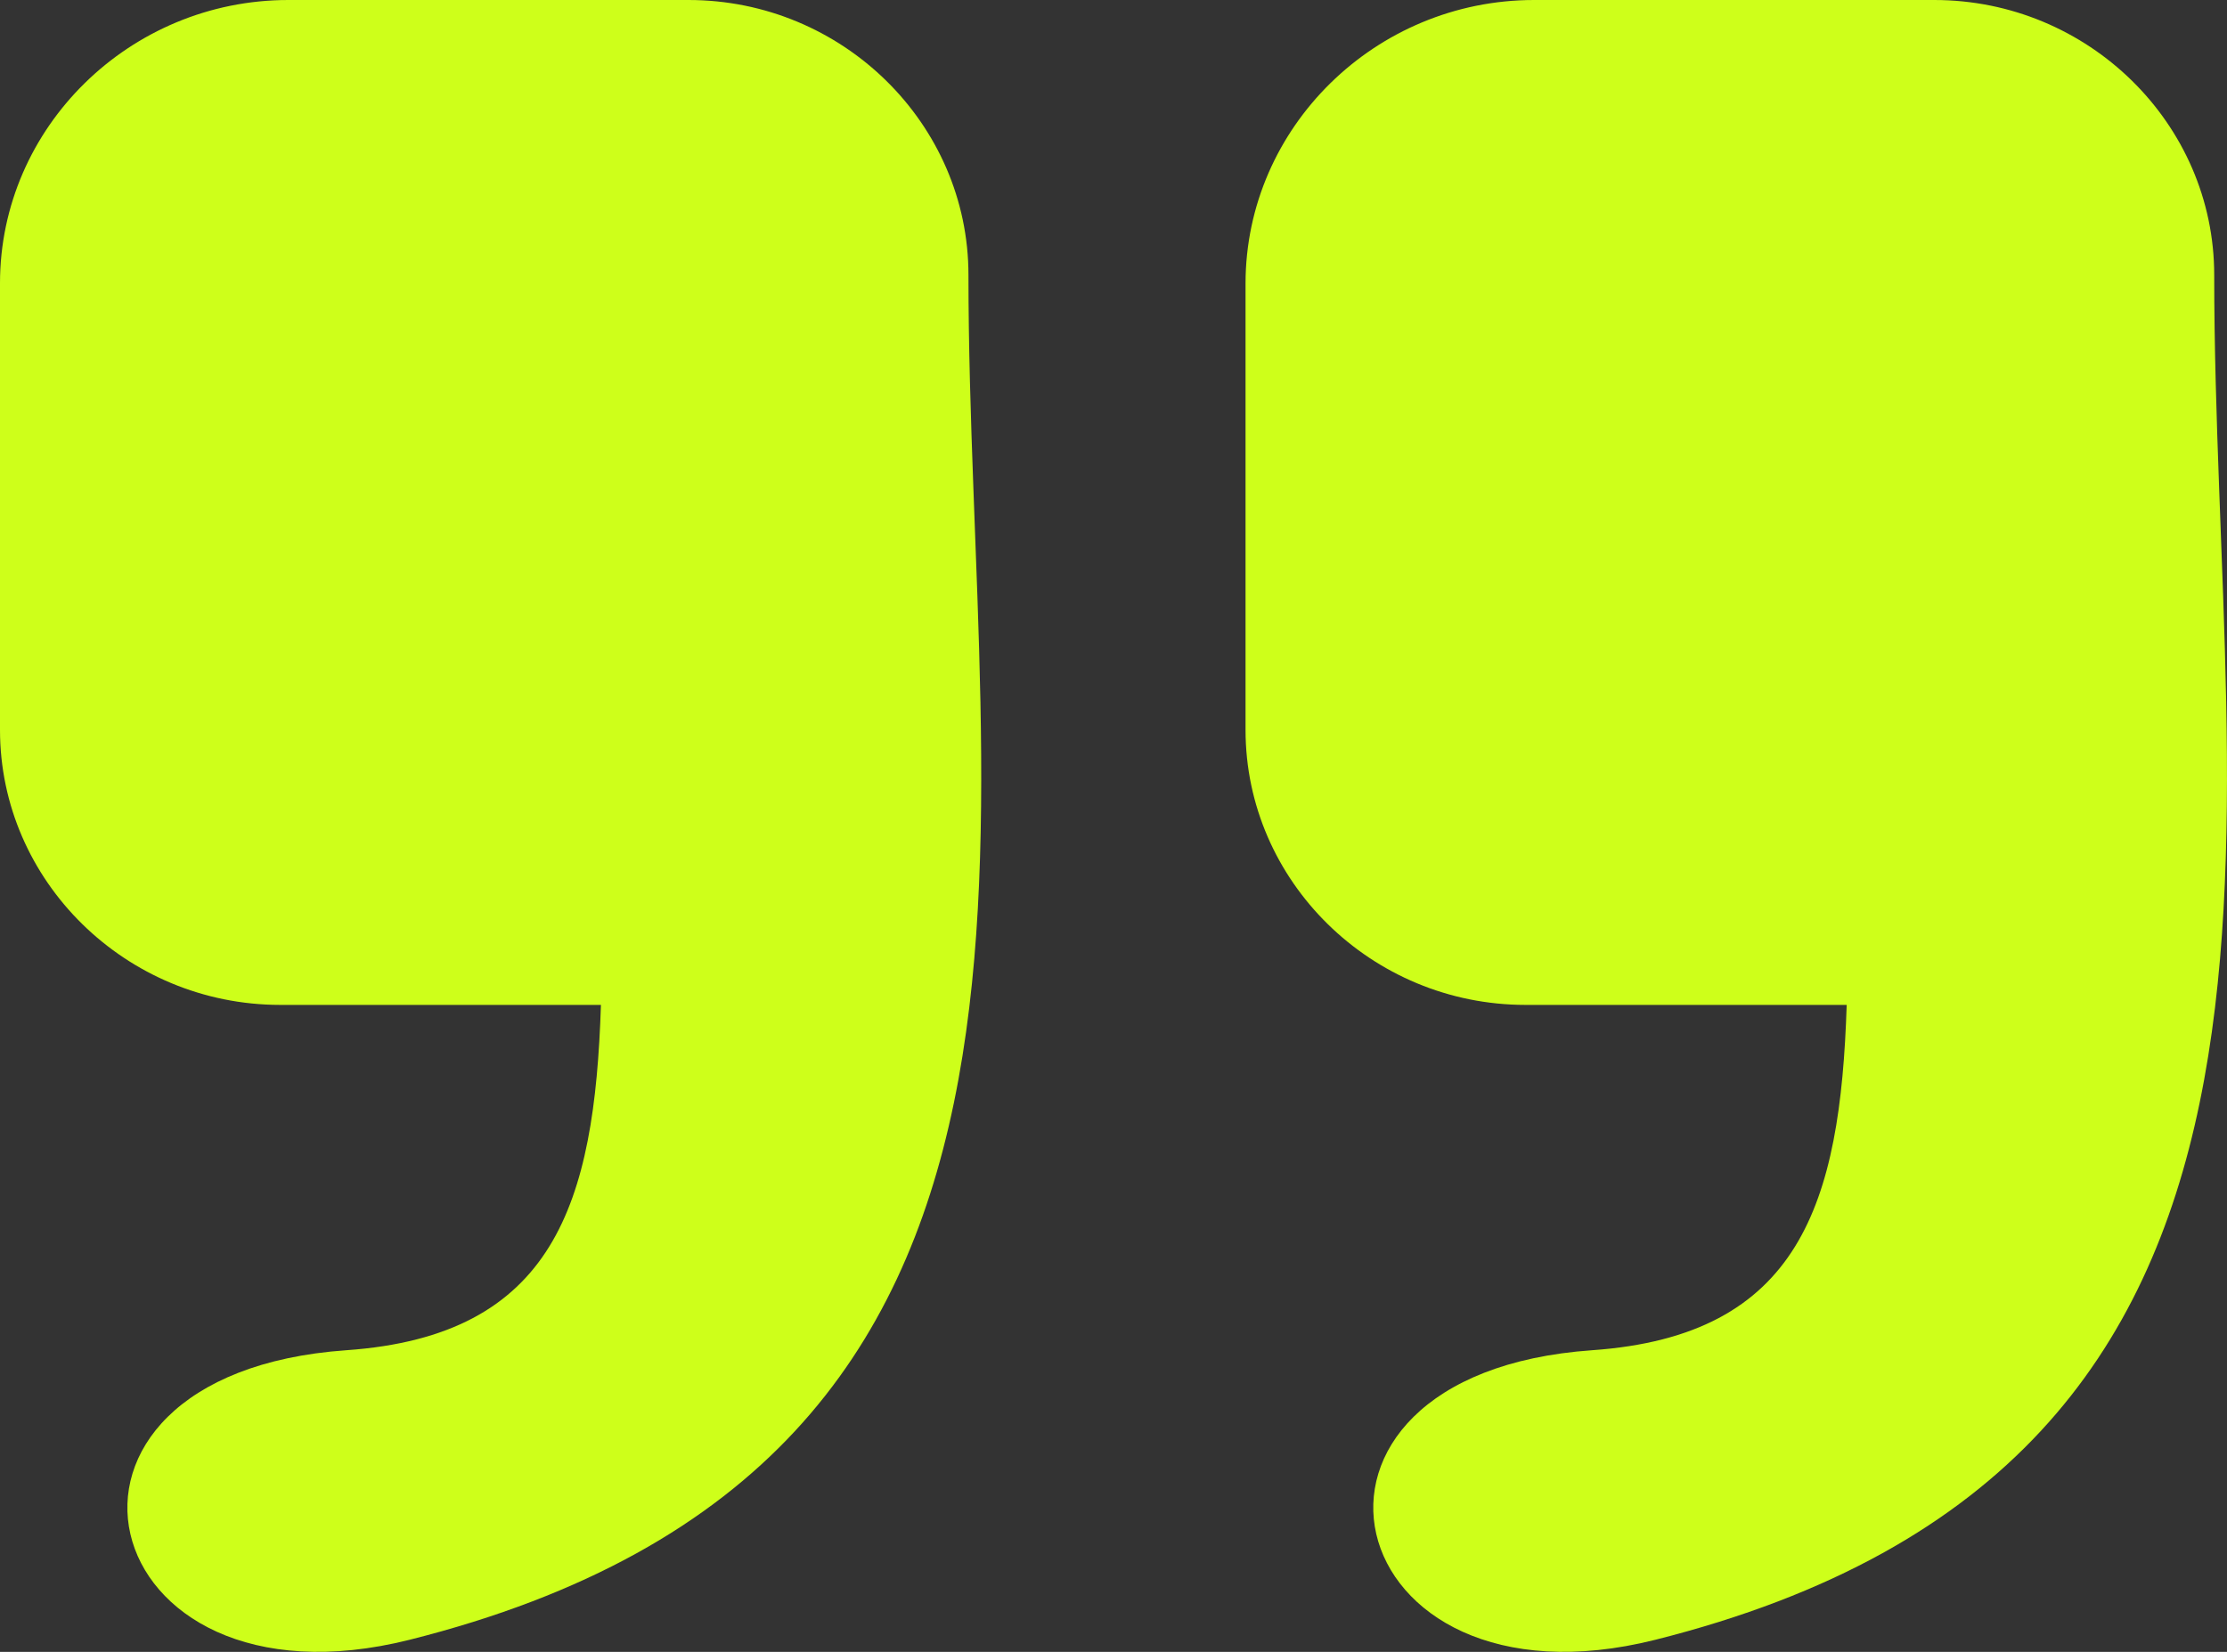
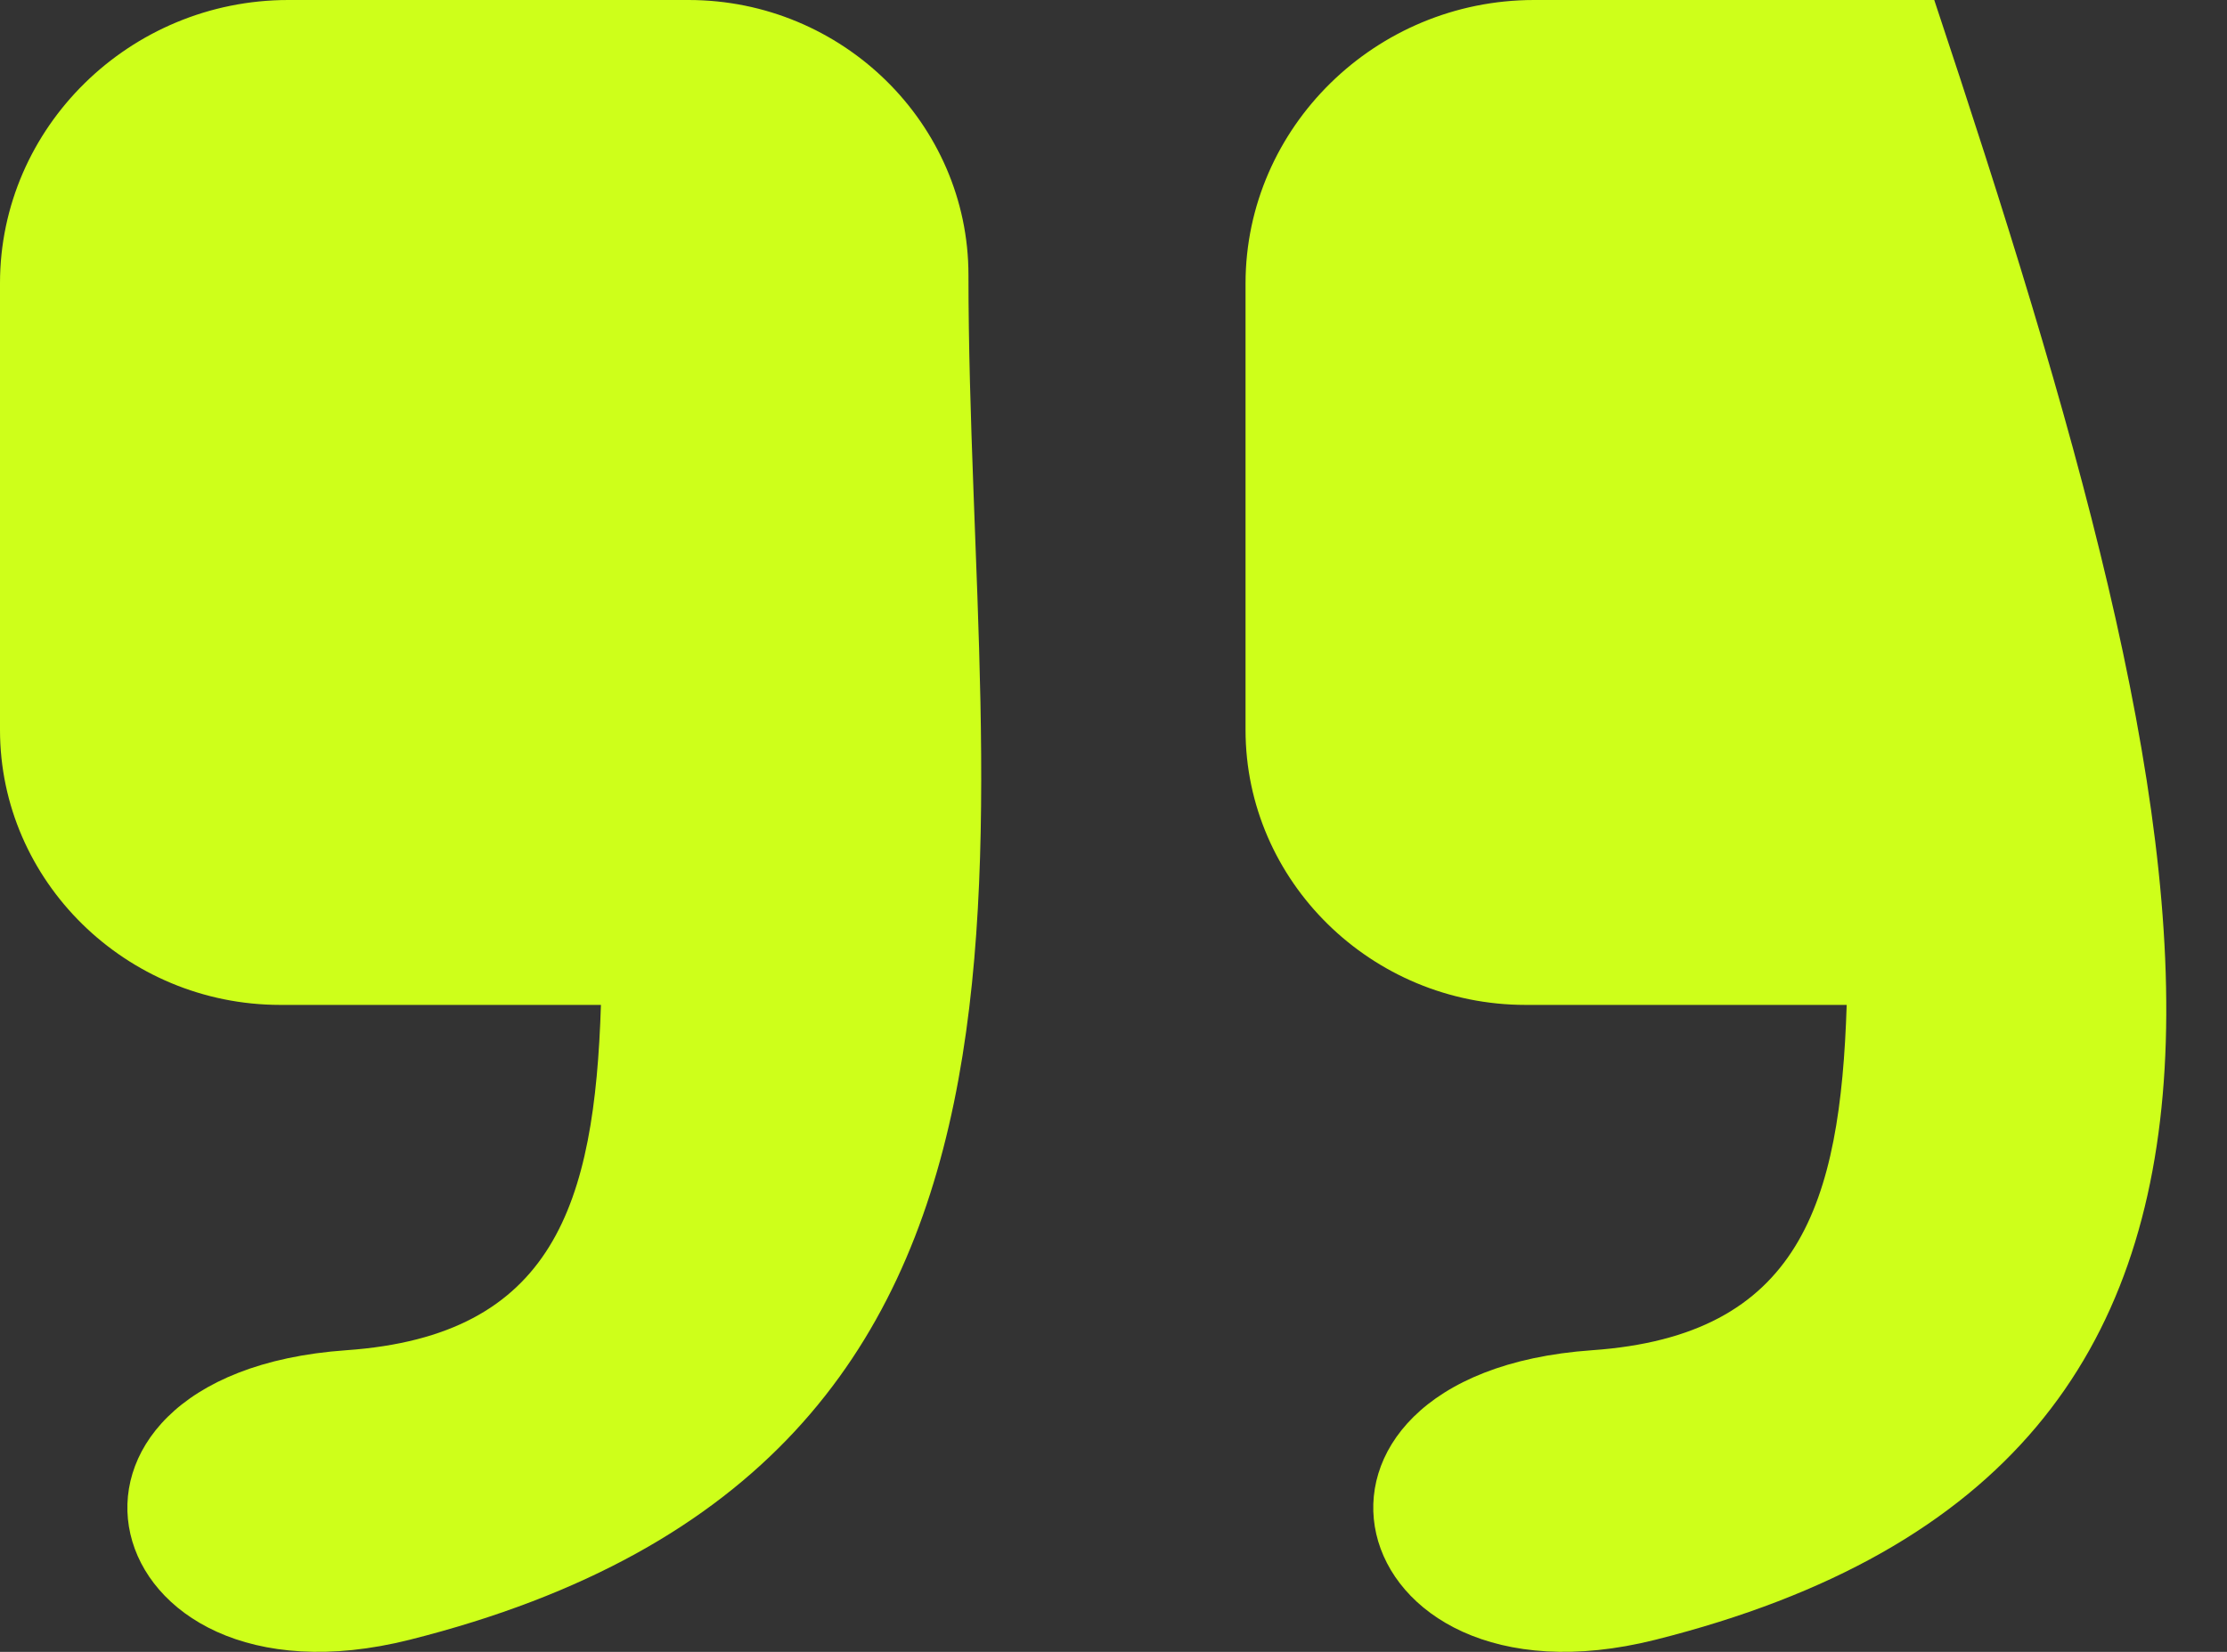
<svg xmlns="http://www.w3.org/2000/svg" width="31" height="23" viewBox="0 0 31 23" fill="none">
  <rect x="0" y="0" width="31" height="23" fill="#333333" stroke="none" />
-   <path id="Vector" fill-rule="evenodd" clip-rule="evenodd" d="M4.014 0H9.584C11.728 0 13.481 1.722 13.481 3.829C13.481 11.707 15.532 20.361 5.701 22.832C1.246 23.95 0.086 19.132 4.823 18.8C7.712 18.597 8.277 16.763 8.365 13.992H3.898C1.753 13.99 0 12.267 0 10.163V3.943C0 1.774 1.806 0 4.014 0ZM21.355 0H26.925C29.069 0 30.822 1.722 30.822 3.829C30.822 11.707 32.873 20.361 23.042 22.832C18.59 23.95 17.429 19.132 22.164 18.8C25.053 18.597 25.618 16.763 25.706 13.992H21.236C19.092 13.992 17.338 12.27 17.338 10.163V3.943C17.341 1.774 19.147 0 21.355 0Z" fill="#CEFF1A" />
+   <path id="Vector" fill-rule="evenodd" clip-rule="evenodd" d="M4.014 0H9.584C11.728 0 13.481 1.722 13.481 3.829C13.481 11.707 15.532 20.361 5.701 22.832C1.246 23.95 0.086 19.132 4.823 18.8C7.712 18.597 8.277 16.763 8.365 13.992H3.898C1.753 13.99 0 12.267 0 10.163V3.943C0 1.774 1.806 0 4.014 0ZM21.355 0H26.925C30.822 11.707 32.873 20.361 23.042 22.832C18.59 23.95 17.429 19.132 22.164 18.8C25.053 18.597 25.618 16.763 25.706 13.992H21.236C19.092 13.992 17.338 12.27 17.338 10.163V3.943C17.341 1.774 19.147 0 21.355 0Z" fill="#CEFF1A" />
</svg>